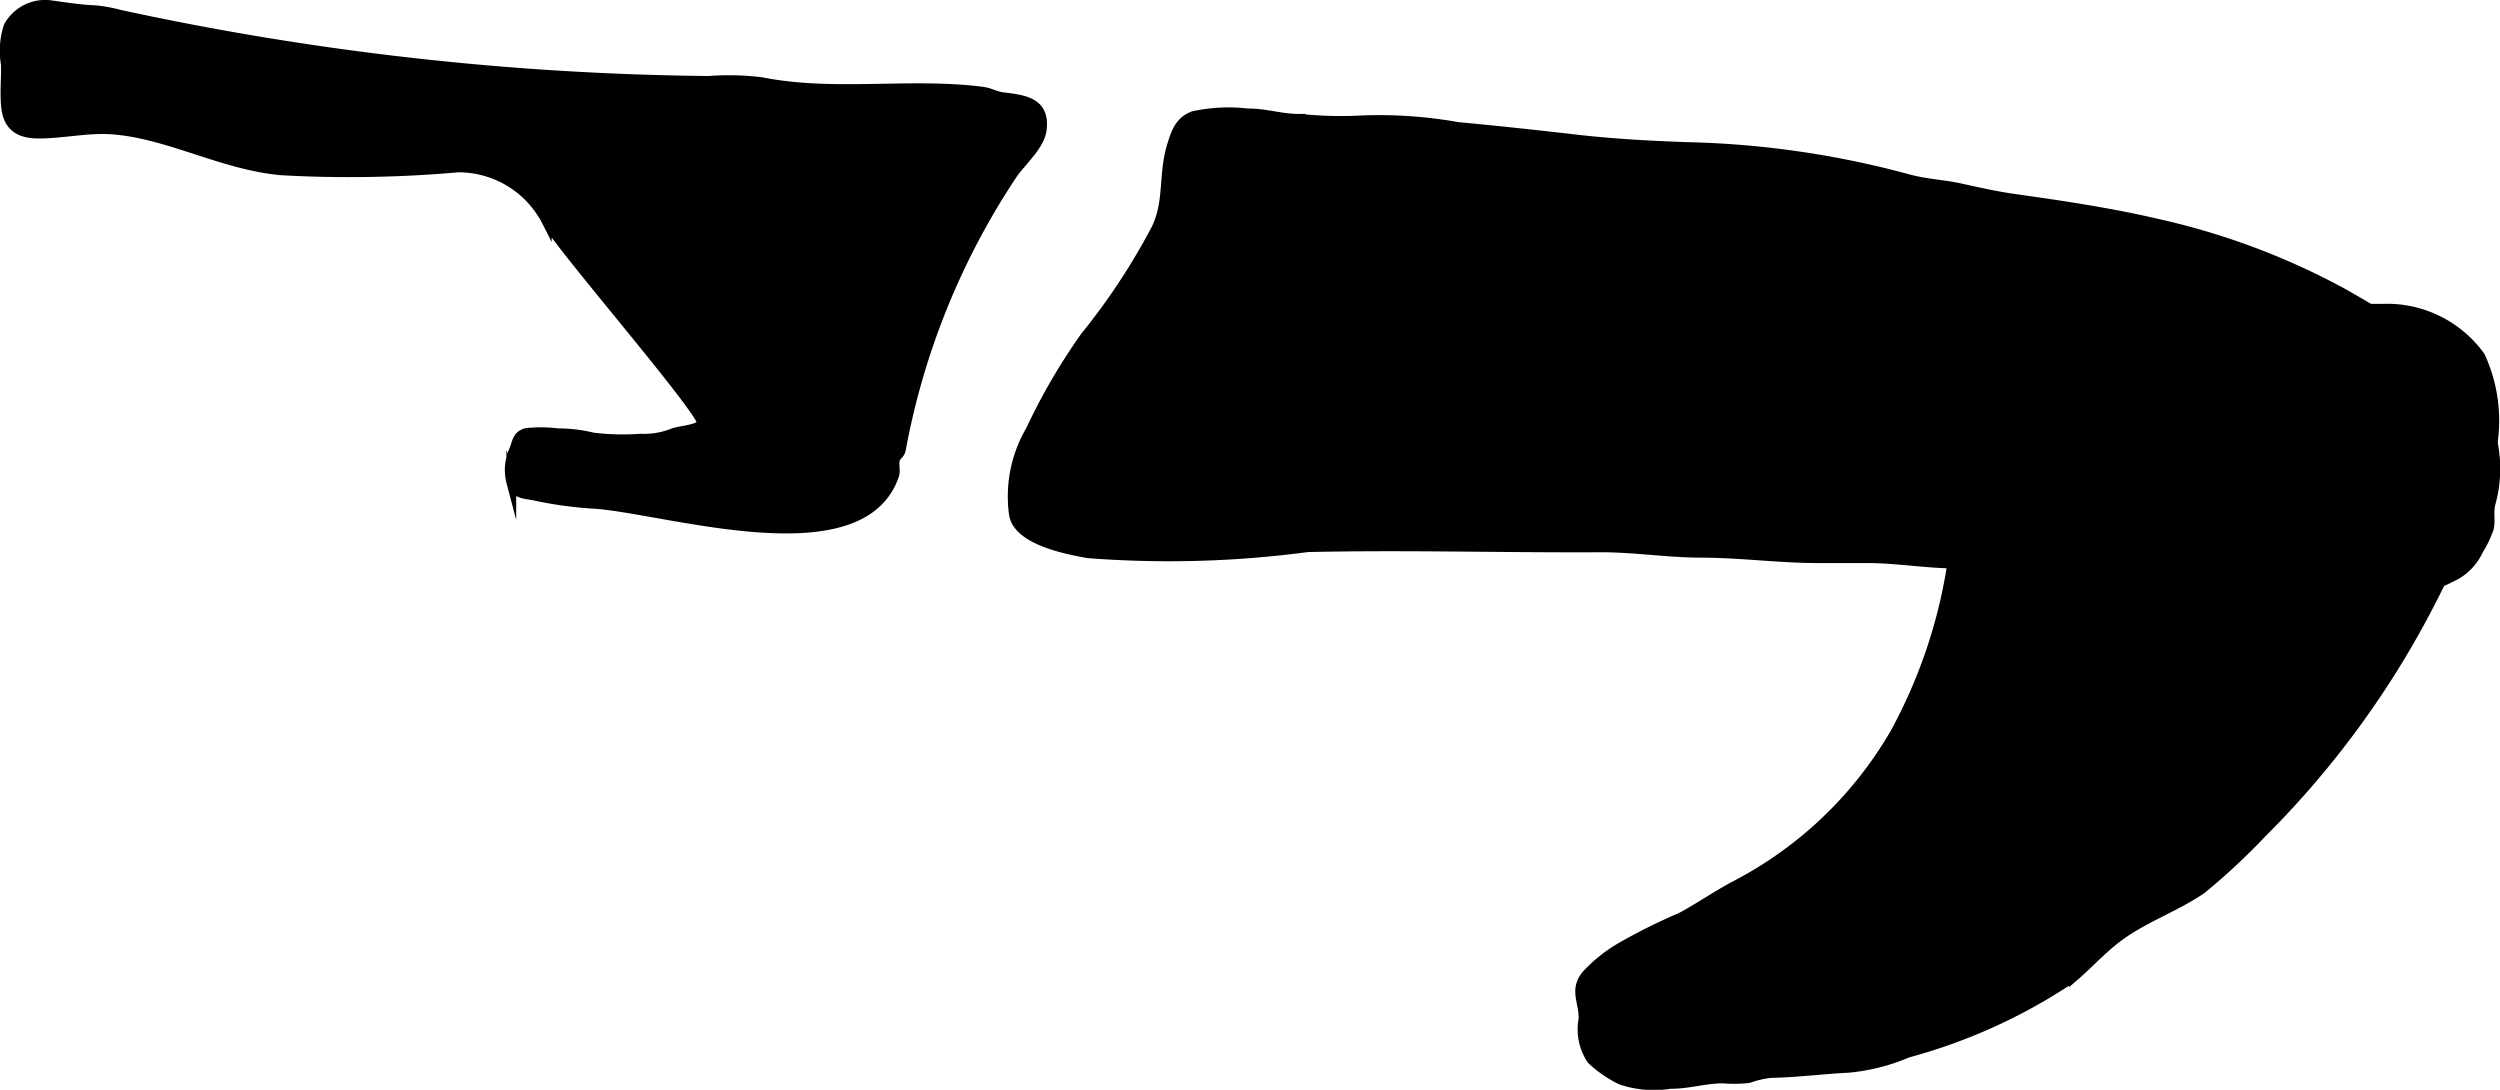
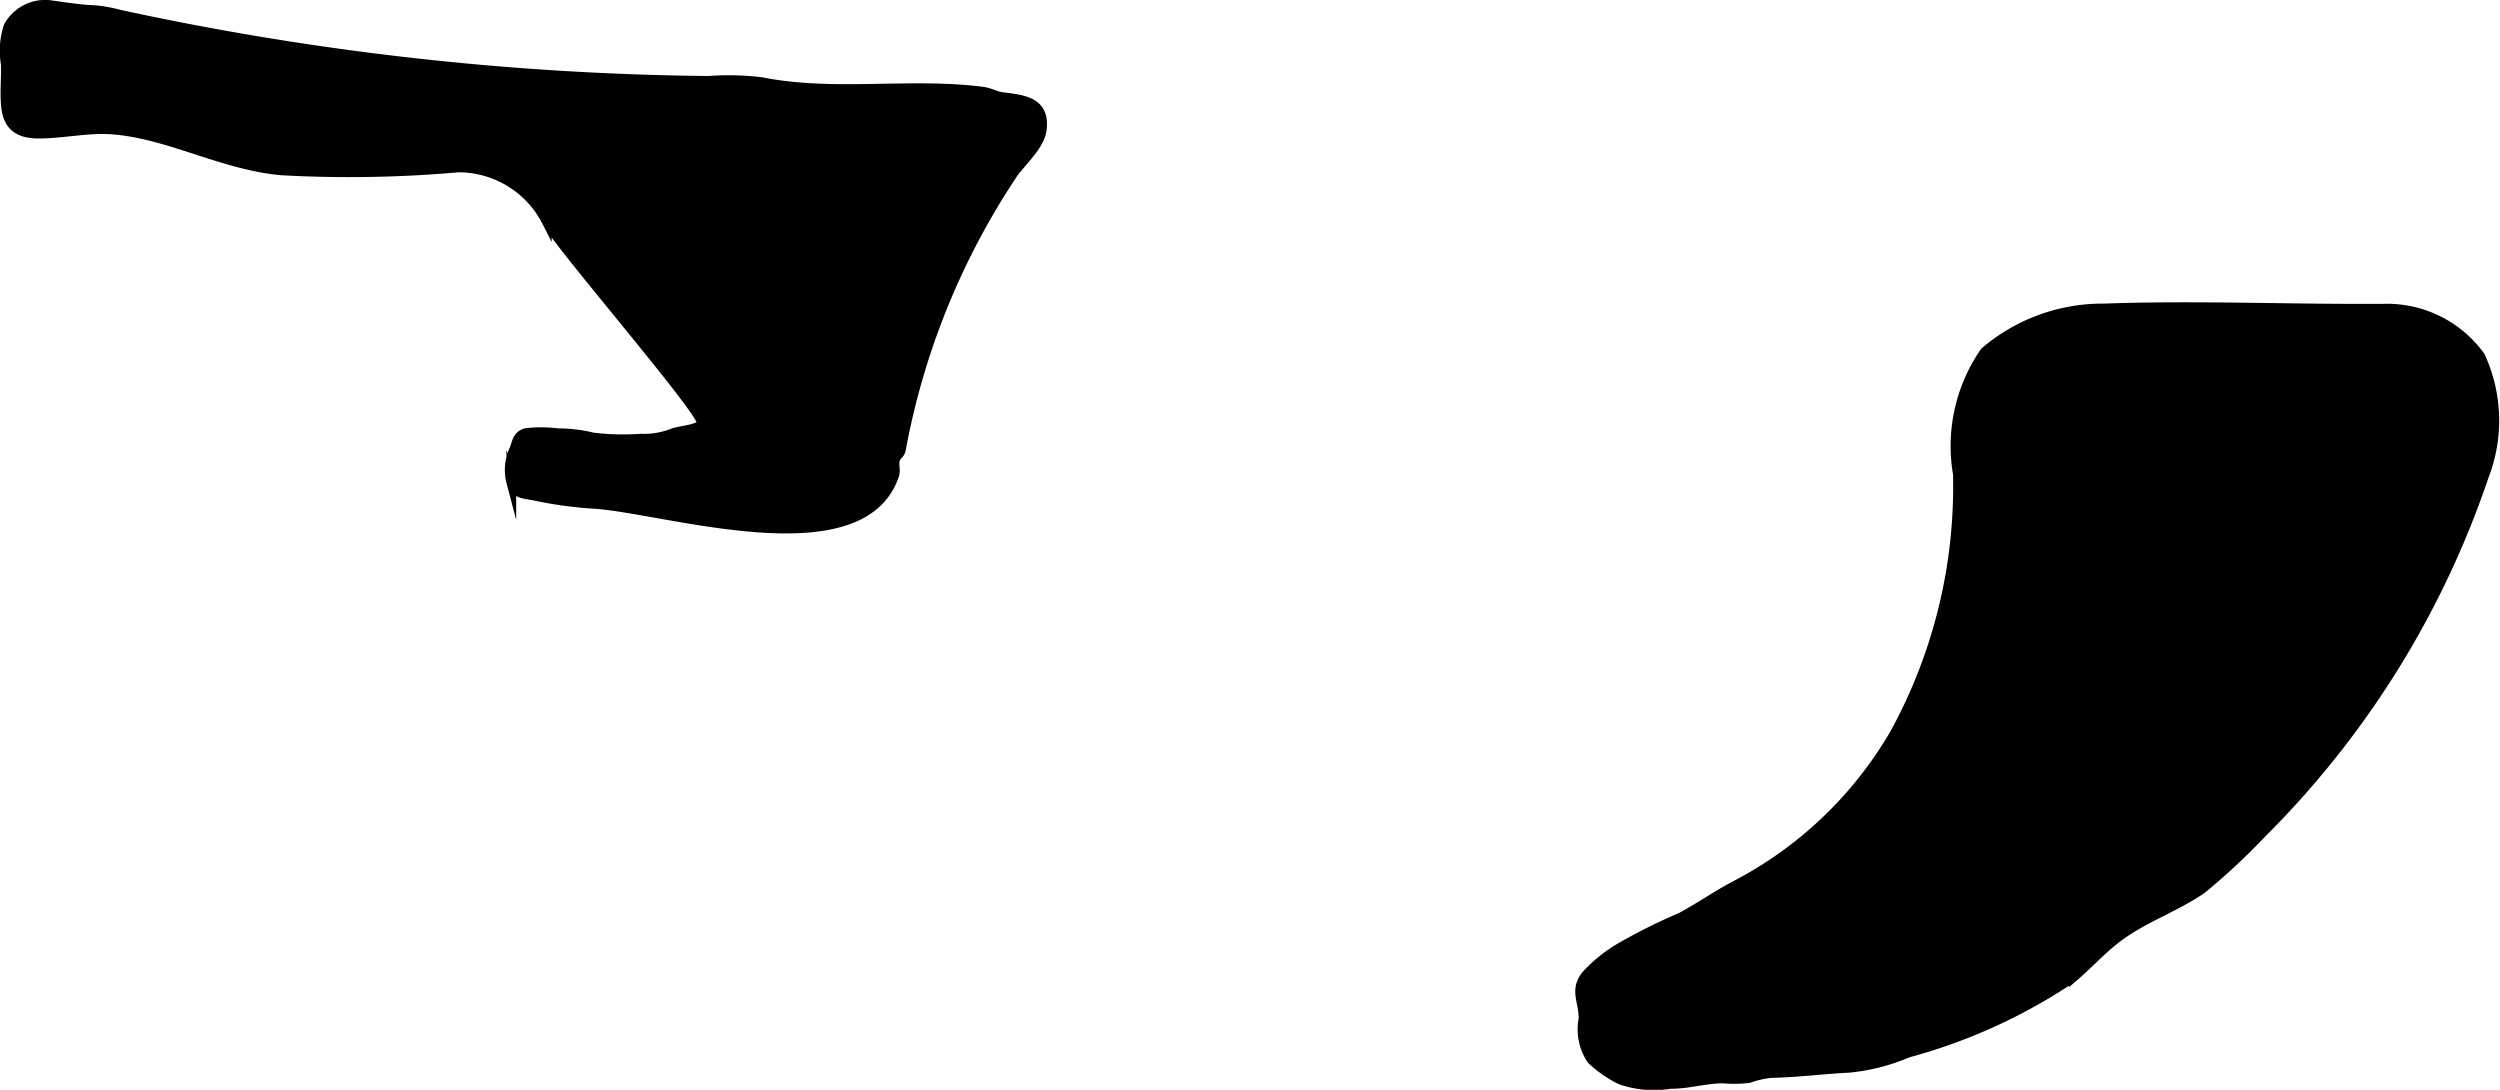
<svg xmlns="http://www.w3.org/2000/svg" version="1.1" width="13.555mm" height="5.909mm" viewBox="0 0 38.425 16.75">
  <defs>
    <style type="text/css">
      .a {
        stroke: #000;
        stroke-miterlimit: 10;
        stroke-width: 0.15px;
        fill-rule: evenodd;
      }
    </style>
  </defs>
-   <path class="a" d="M36.011,4.507q.114.064.228.131a4.981,4.981,0,0,1,1.038.791,5.087,5.087,0,0,1,.55.482,4.7,4.7,0,0,1,.317.4,2.004,2.004,0,0,1,.135,1.433c-.033.126.004.25-.025.375a1.599,1.599,0,0,1-.16.334.845.845,0,0,1-.334.374,2.745,2.745,0,0,1-1.416.334c-.227 0-.455.006-.682.002-.424-.007-.841-.14-1.26-.173a1.607,1.607,0,0,1-.311-.014c-.061-.016-.095-.057-.163-.069-.176-.032-.366.019-.548-.014-.248-.046-.506-.047-.745-.106a6.084,6.084,0,0,0-.959-.037,7.021,7.021,0,0,0-.706-.09c-.294.003-.587.002-.881.002-.482.001-.937-.086-1.417-.083-.236.001-.471-.001-.707-0-.607.002-1.201-.082-1.81-.083-.532-.001-1.041-.086-1.571-.083-1.494.008-2.992-.037-4.486-.003a16.134,16.134,0,0,1-3.377.093c-.298-.055-1.06-.191-1.136-.59A2.011,2.011,0,0,1,15.842,6.611a9.388,9.388,0,0,1,.834-1.433,10.081,10.081,0,0,0,1.087-1.646c.211-.409.113-.853.248-1.291.062-.2.115-.372.329-.457a2.534,2.534,0,0,1,.838-.041c.288-.002.52.088.812.083a5.931,5.931,0,0,0,.841.028,6.876,6.876,0,0,1,1.578.098c.605.056,1.208.121,1.811.191.568.065,1.116.095,1.687.116a14.124,14.124,0,0,1,3.397.487c.278.08.567.089.847.152.26.058.547.121.812.158.74.105,1.47.212,2.199.383A10.933,10.933,0,0,1,36.011,4.507Z" />
  <path class="a" d="M29.122,11.276a7.905,7.905,0,0,0,.971-3.988,2.541,2.541,0,0,1,.415-1.879,2.788,2.788,0,0,1,1.835-.668c1.455-.052,2.918.016,4.375.003a1.766,1.766,0,0,1,1.402.732A2.354,2.354,0,0,1,38.178,7.315a14.132,14.132,0,0,1-3.419,5.493,10.158,10.158,0,0,1-.919.856c-.404.276-.873.435-1.268.724-.254.186-.46.418-.697.622a8.468,8.468,0,0,1-2.553,1.17,3.005,3.005,0,0,1-.909.232c-.403.02-.793.072-1.197.08a1.426,1.426,0,0,0-.333.077,1.883,1.883,0,0,1-.394.007c-.283-.002-.528.085-.815.083a1.579,1.579,0,0,1-.755-.061,1.762,1.762,0,0,1-.455-.313.836.836,0,0,1-.125-.626c.004-.272-.143-.434.04-.669a2.294,2.294,0,0,1,.544-.435,8.901,8.901,0,0,1,.918-.456c.283-.152.548-.338.832-.488A6.064,6.064,0,0,0,29.122,11.276Z" />
  <path class="a" d="M.759.077c.246.033.455.07.708.08a2.144,2.144,0,0,1,.37.068,44.727,44.727,0,0,0,9.054,1.018,4.154,4.154,0,0,1,.814.019c1.109.222,2.276.004,3.39.146.133.017.196.072.329.087.34.04.64.087.587.5-.03.236-.294.469-.437.665a11.327,11.327,0,0,0-1.728,4.254c-.018.075-.075.082-.092.158-.018.079.016.155-.012.237-.517,1.495-3.566.485-4.65.432a6.104,6.104,0,0,1-.875-.123c-.163-.032-.301-.023-.358-.207a.743.743,0,0,1,.046-.504c.046-.115.043-.211.183-.252a2.083,2.083,0,0,1,.484.004,2.284,2.284,0,0,1,.541.065,3.82,3.82,0,0,0,.734.018,1.202,1.202,0,0,0,.496-.083c.112-.043.372-.05.446-.143.089-.117-2.18-2.725-2.384-3.109a1.525,1.525,0,0,0-1.36-.834,19.047,19.047,0,0,1-2.708.046c-.902-.077-1.731-.558-2.593-.628-.378-.031-.745.057-1.12.062C.332,2.059.134,1.97.096,1.66.069,1.441.097,1.21.09.989a1.205,1.205,0,0,1,.041-.582A.642.642,0,0,1,.759.077Z" />
</svg>